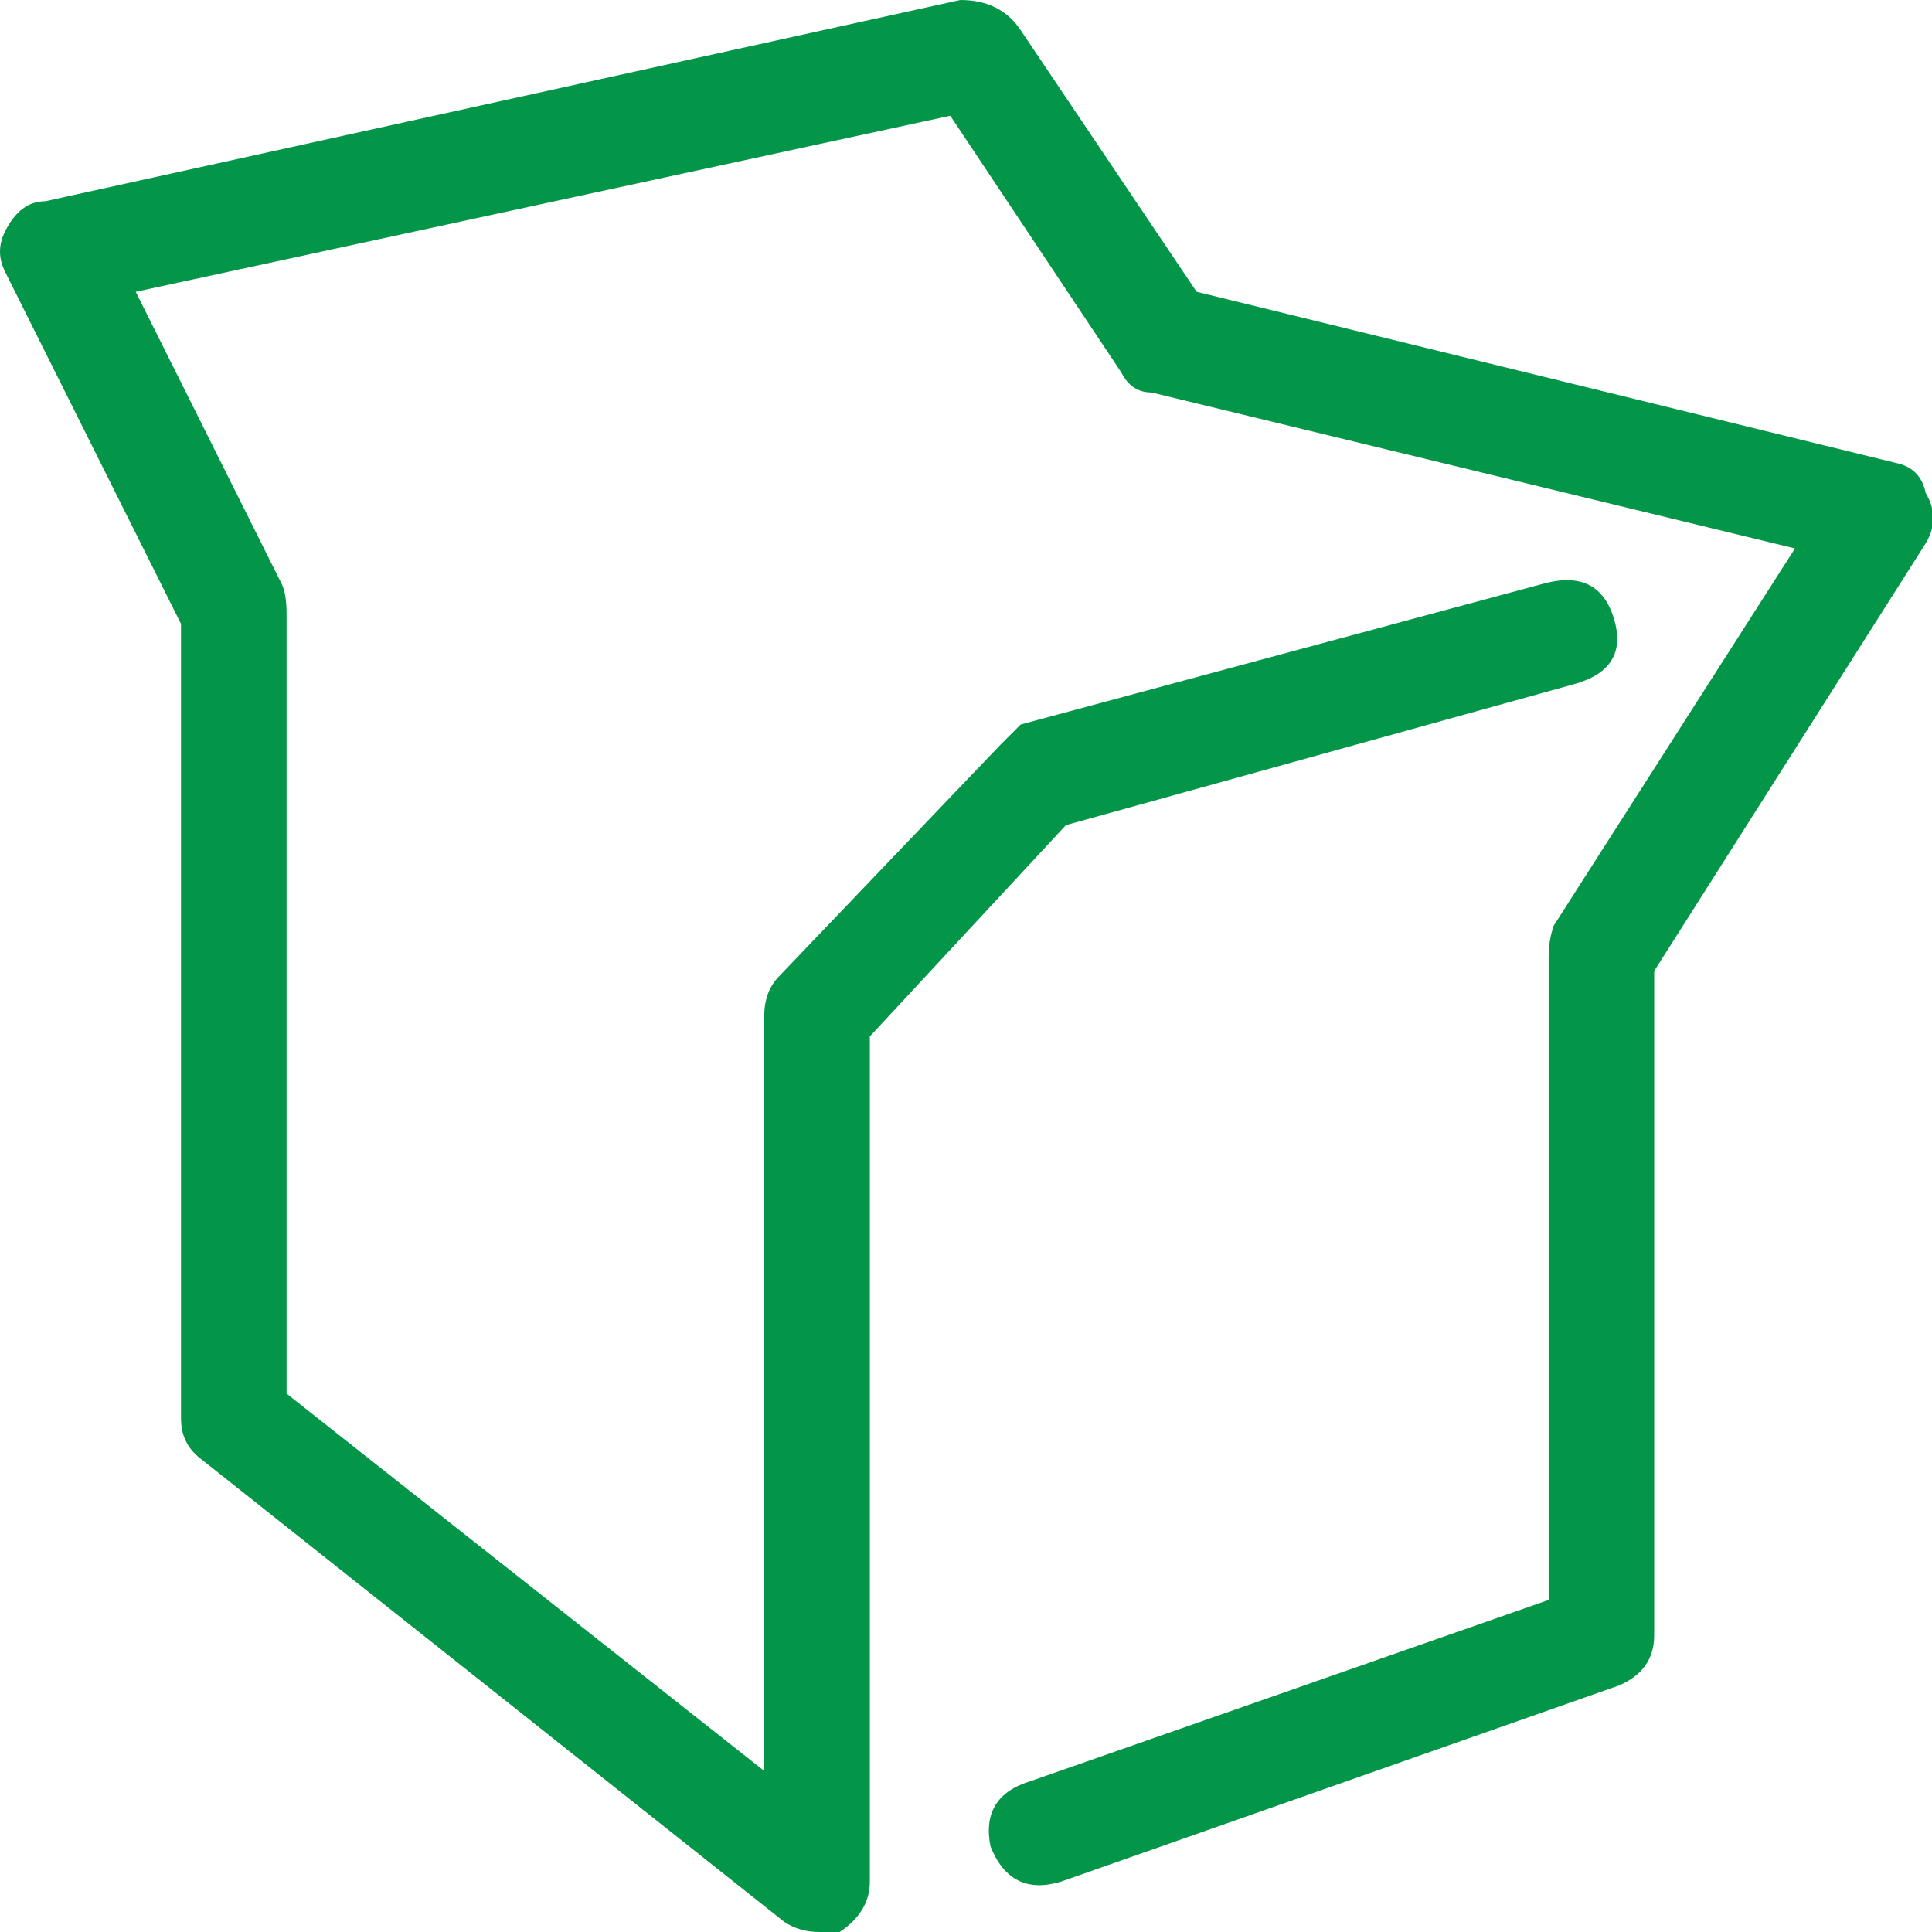
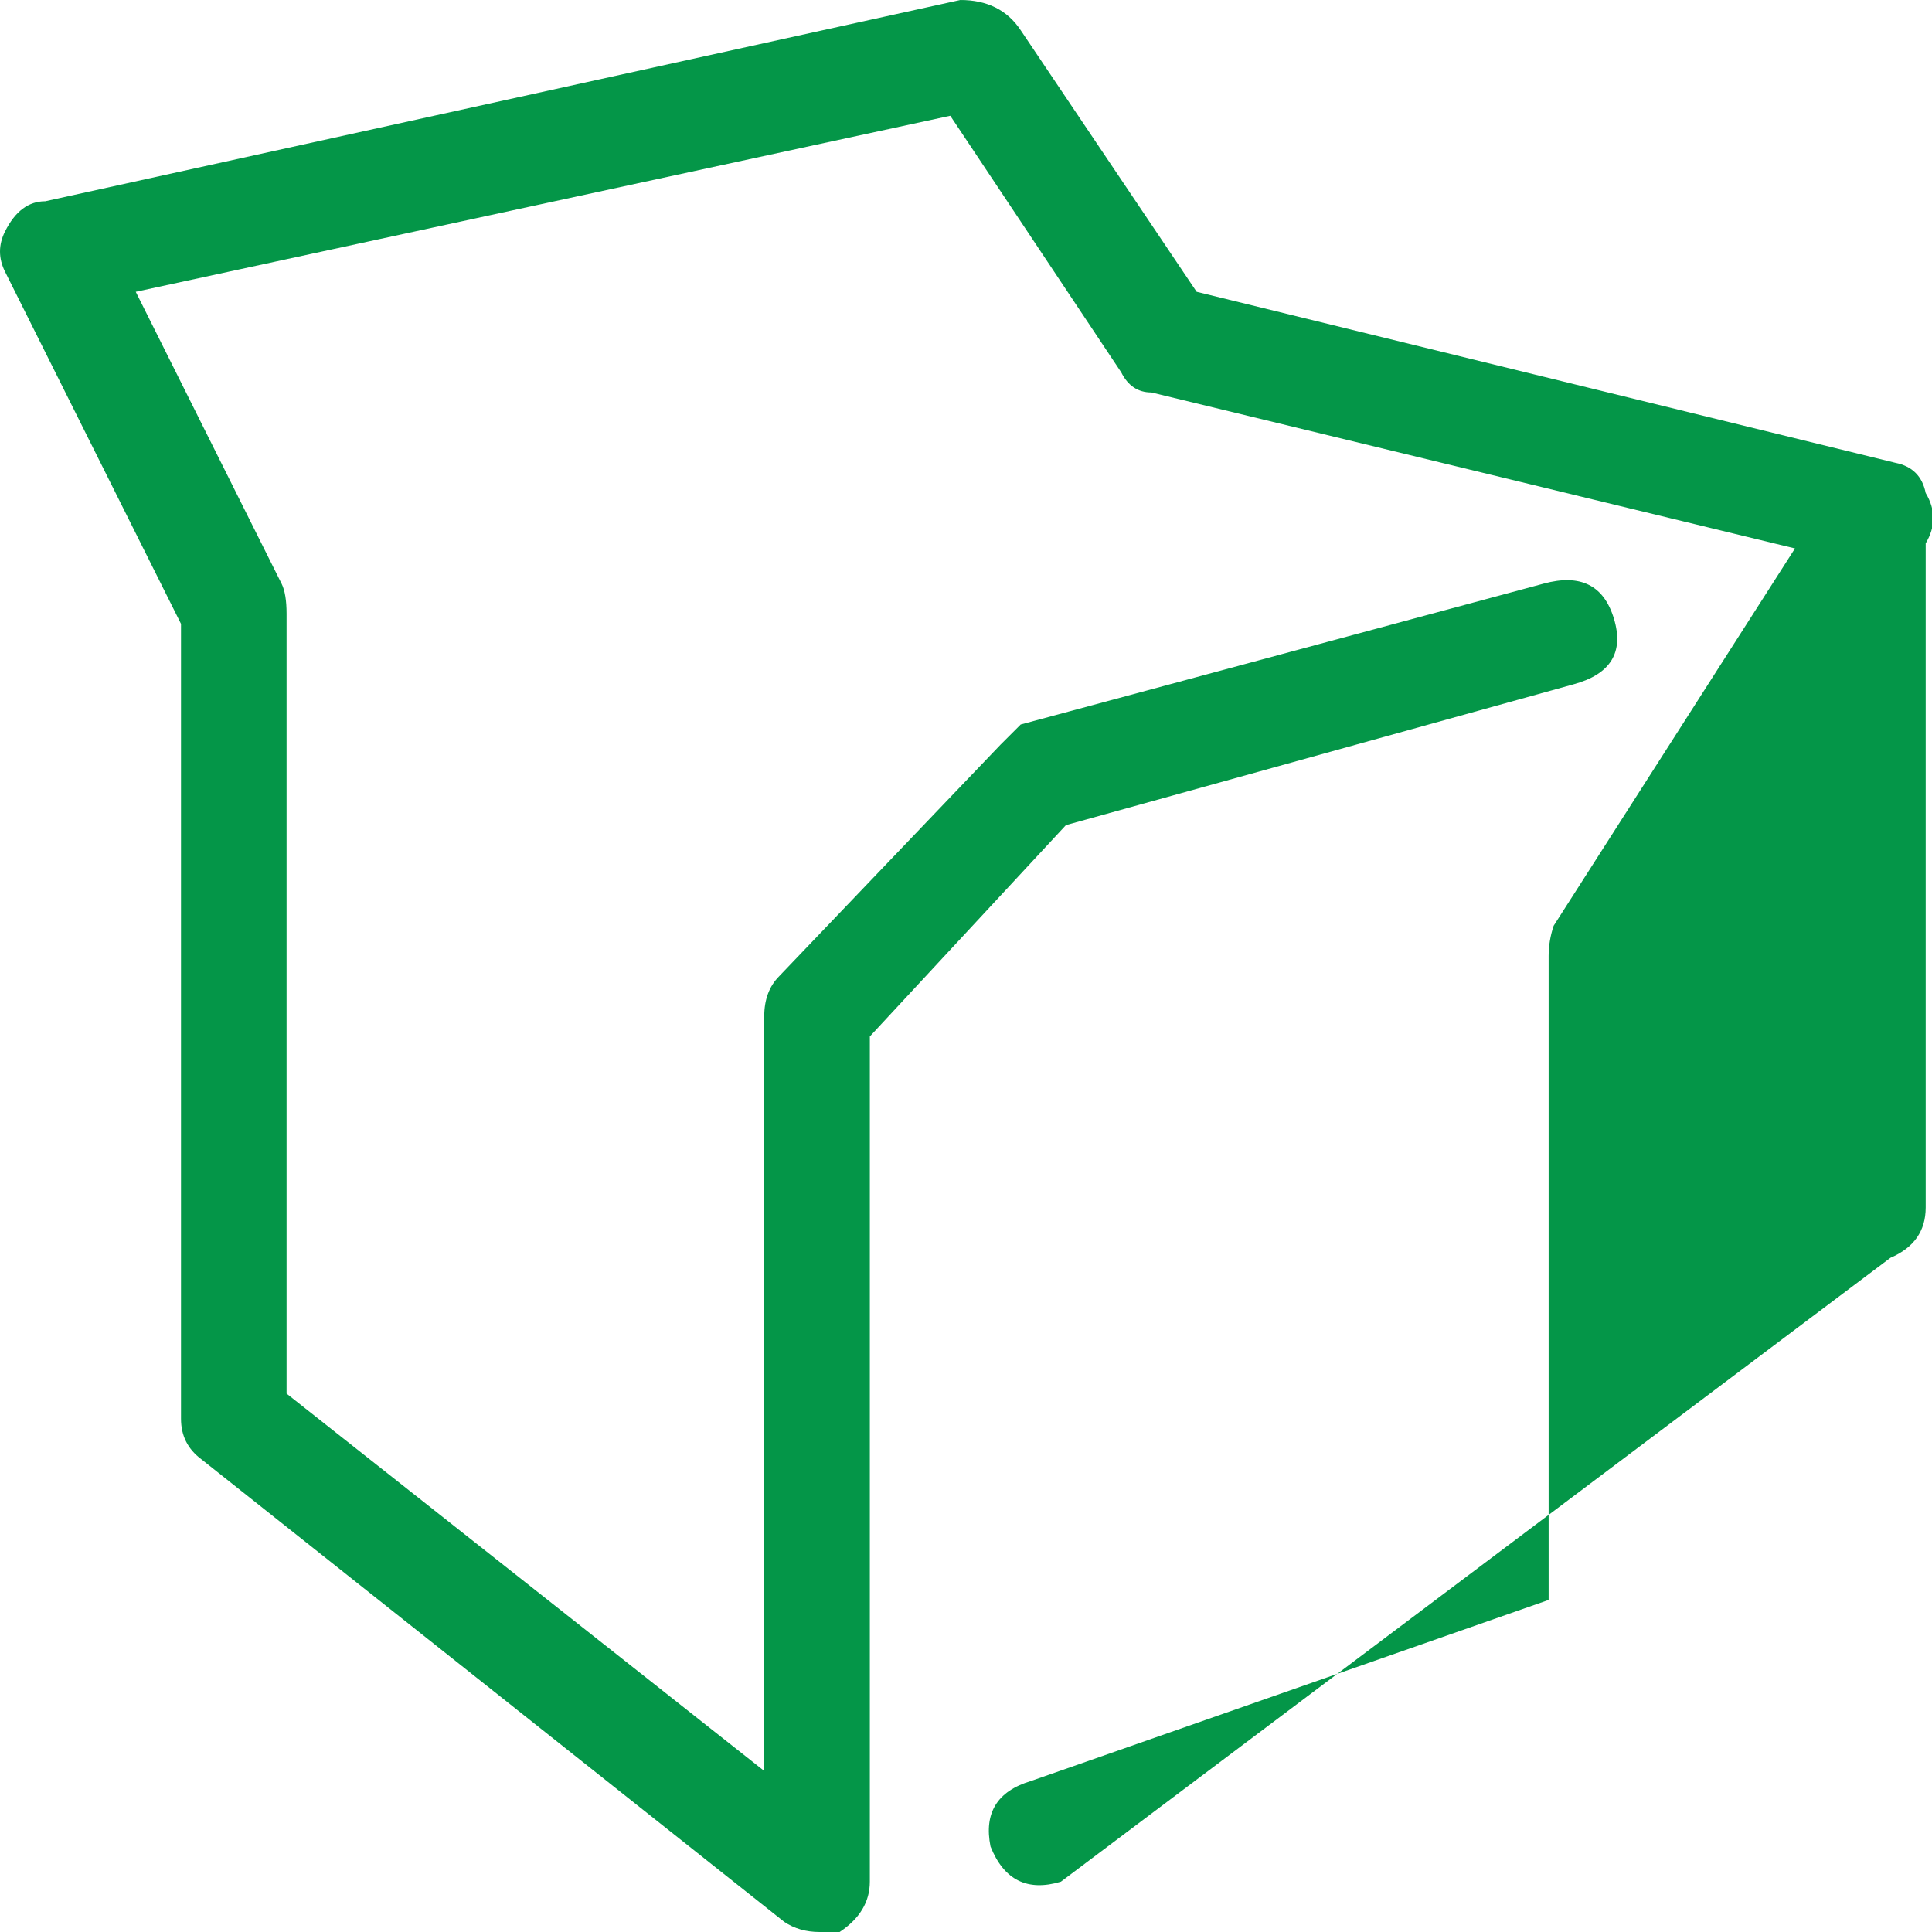
<svg xmlns="http://www.w3.org/2000/svg" version="1.1" id="Layer_1" x="0px" y="0px" width="58px" height="58px" viewBox="0 0 58 58" style="enable-background:new 0 0 58 58;" xml:space="preserve">
  <style type="text/css">
	.st0{fill:#049648;}
</style>
  <g>
-     <path class="st0" d="M24.604,58c-0.403,0-0.755-0.101-1.057-0.302L6.038,43.802c-0.403-0.302-0.604-0.705-0.604-1.208V18.729   L0.151,8.156c-0.201-0.403-0.201-0.806,0-1.208c0.302-0.604,0.704-0.906,1.208-0.906L28.83,0c0.805,0,1.409,0.302,1.811,0.906   l5.283,7.854l20.981,5.135c0.503,0.101,0.805,0.403,0.906,0.906c0.302,0.503,0.302,1.007,0,1.51L49.66,29.151v19.938   c0,0.705-0.352,1.208-1.057,1.51L31.849,56.49c-1.006,0.302-1.711-0.05-2.113-1.057c-0.201-1.007,0.201-1.661,1.208-1.964   l15.547-5.438V28.698c0-0.302,0.05-0.604,0.151-0.906l7.245-11.328l-19.321-4.682c-0.403,0-0.704-0.201-0.906-0.604l-5.132-7.703   L4.075,8.76l4.377,8.76c0.101,0.201,0.151,0.503,0.151,0.906v23.411l14.34,11.328V30.51c0-0.503,0.151-0.906,0.453-1.208   l6.642-6.948c0.201-0.201,0.403-0.403,0.604-0.604l15.698-4.229c1.107-0.302,1.811,0.05,2.113,1.057s-0.101,1.661-1.208,1.964   L32,24.771l-5.887,6.344V56.49c0,0.604-0.302,1.108-0.906,1.51C25.006,58,24.805,58,24.604,58z" />
+     <path class="st0" d="M24.604,58c-0.403,0-0.755-0.101-1.057-0.302L6.038,43.802c-0.403-0.302-0.604-0.705-0.604-1.208V18.729   L0.151,8.156c-0.201-0.403-0.201-0.806,0-1.208c0.302-0.604,0.704-0.906,1.208-0.906L28.83,0c0.805,0,1.409,0.302,1.811,0.906   l5.283,7.854l20.981,5.135c0.503,0.101,0.805,0.403,0.906,0.906c0.302,0.503,0.302,1.007,0,1.51v19.938   c0,0.705-0.352,1.208-1.057,1.51L31.849,56.49c-1.006,0.302-1.711-0.05-2.113-1.057c-0.201-1.007,0.201-1.661,1.208-1.964   l15.547-5.438V28.698c0-0.302,0.05-0.604,0.151-0.906l7.245-11.328l-19.321-4.682c-0.403,0-0.704-0.201-0.906-0.604l-5.132-7.703   L4.075,8.76l4.377,8.76c0.101,0.201,0.151,0.503,0.151,0.906v23.411l14.34,11.328V30.51c0-0.503,0.151-0.906,0.453-1.208   l6.642-6.948c0.201-0.201,0.403-0.403,0.604-0.604l15.698-4.229c1.107-0.302,1.811,0.05,2.113,1.057s-0.101,1.661-1.208,1.964   L32,24.771l-5.887,6.344V56.49c0,0.604-0.302,1.108-0.906,1.51C25.006,58,24.805,58,24.604,58z" />
  </g>
</svg>